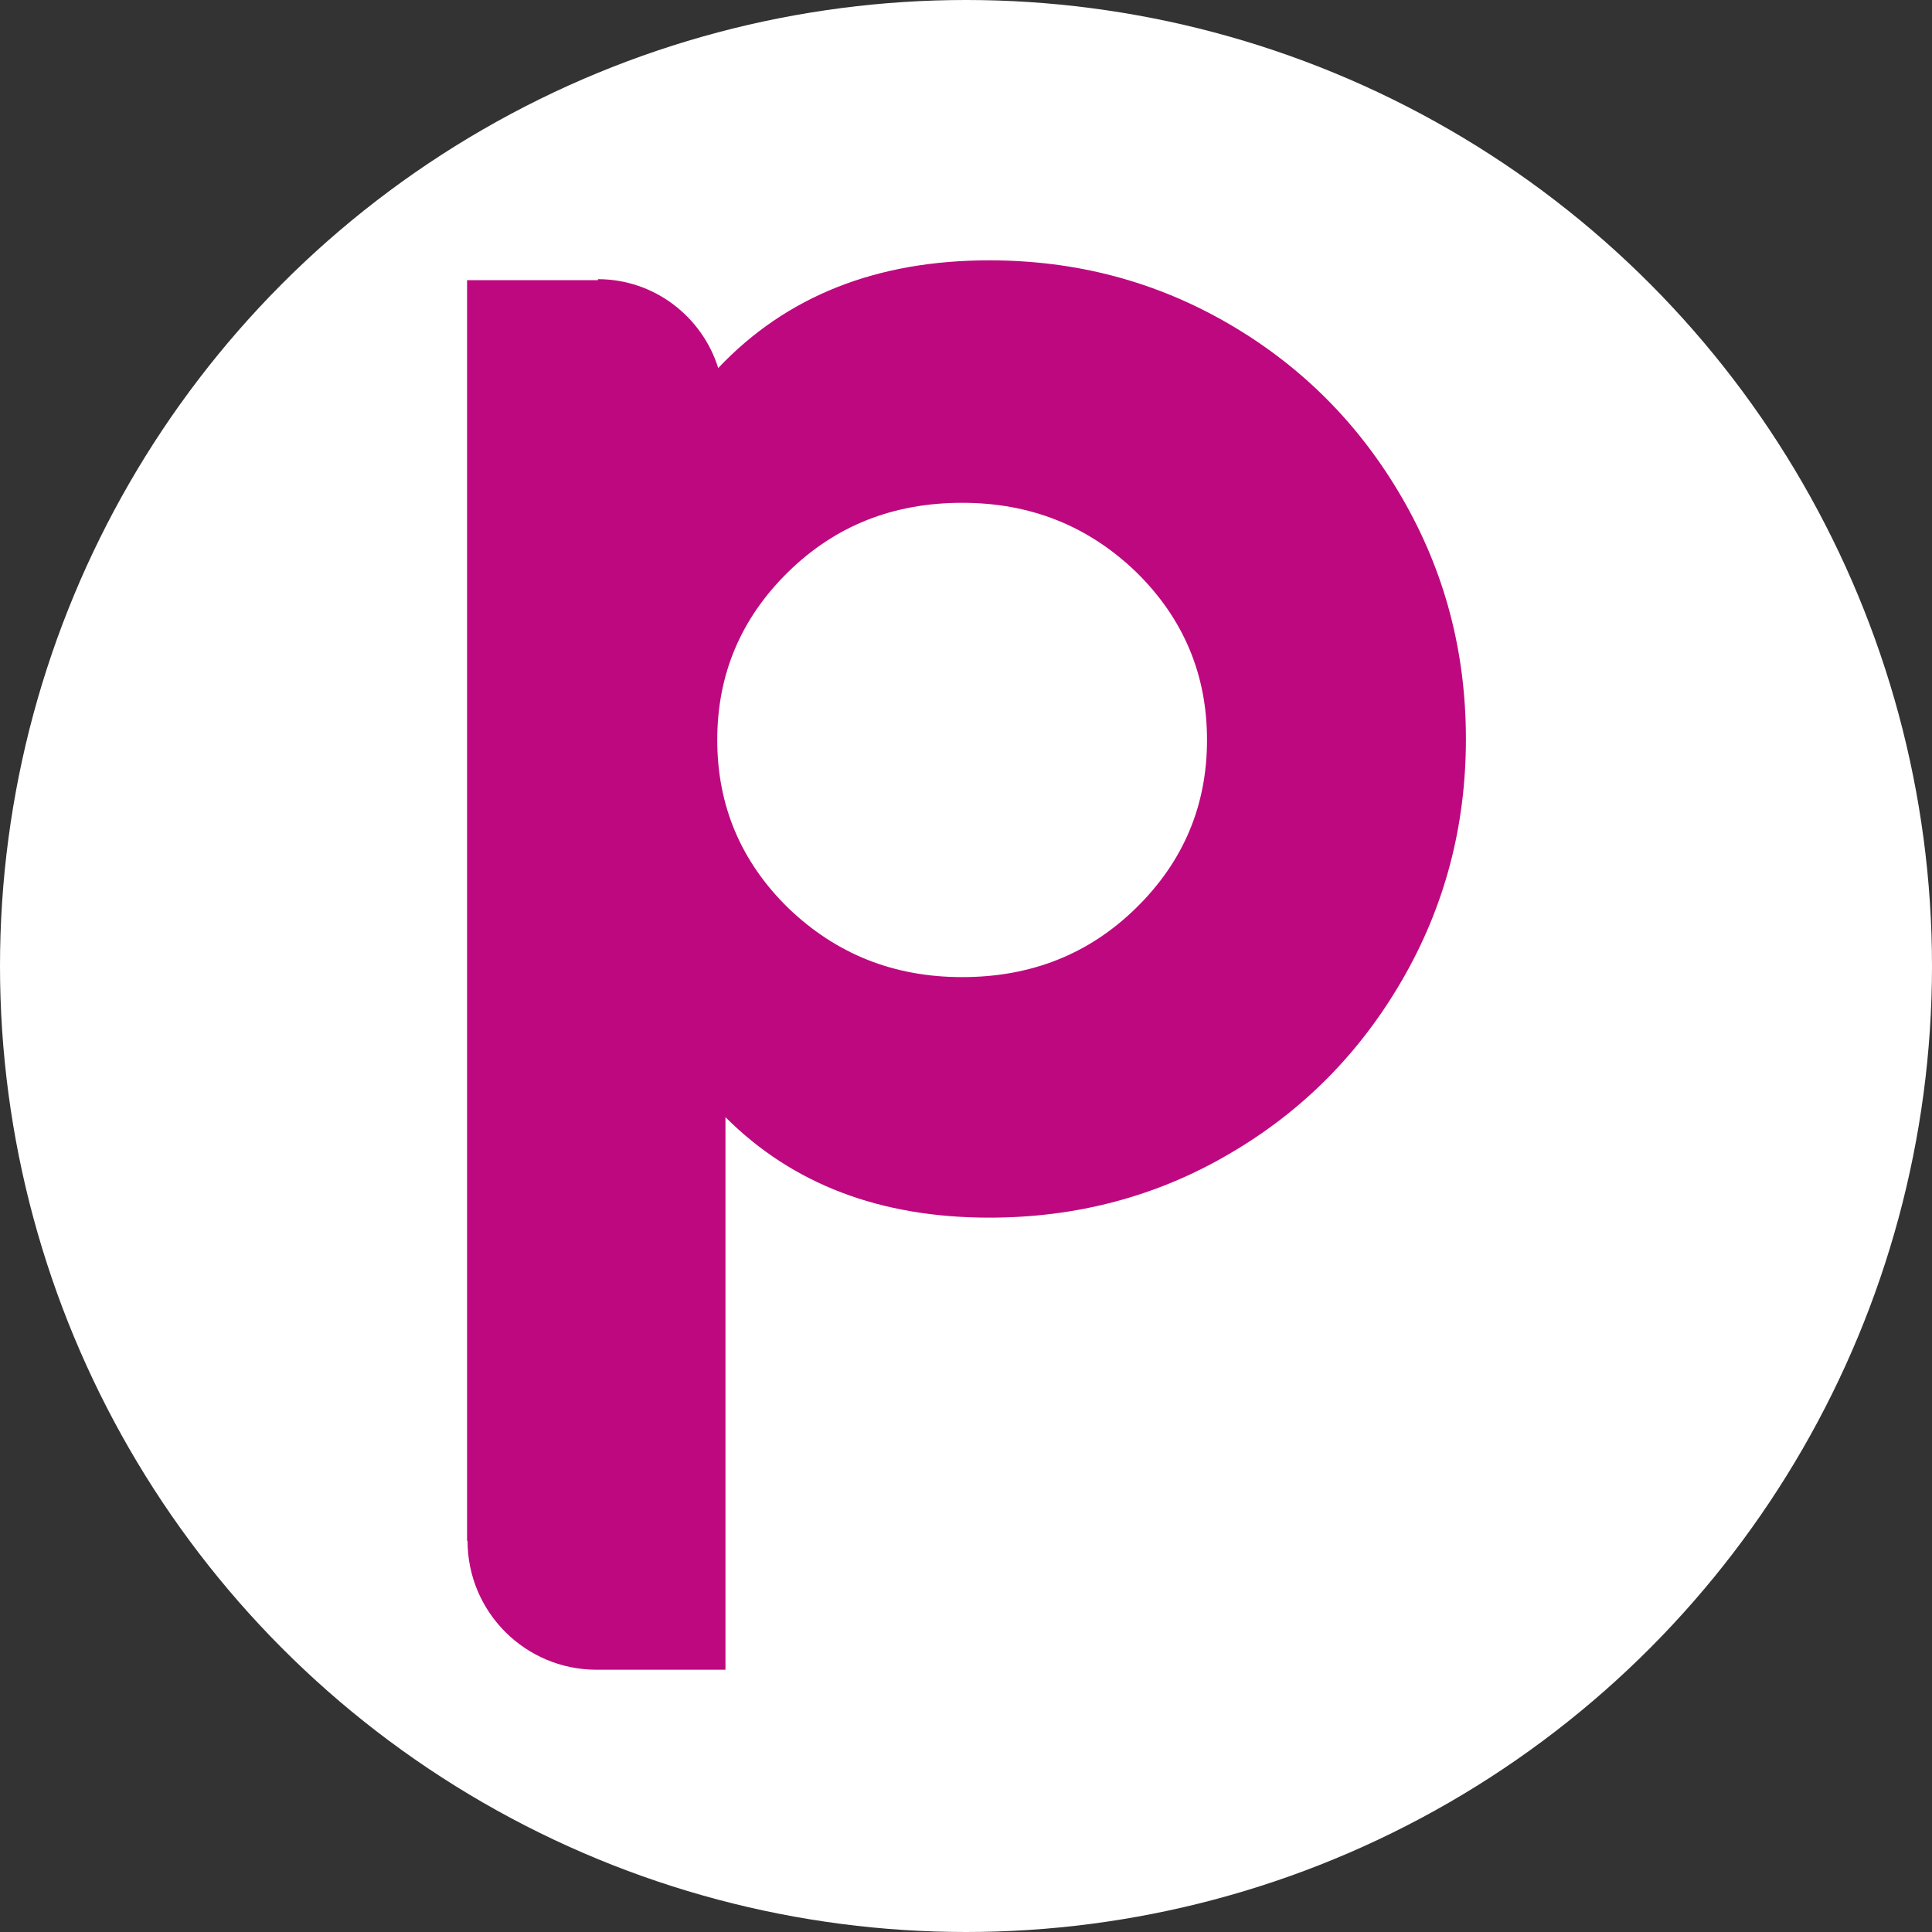
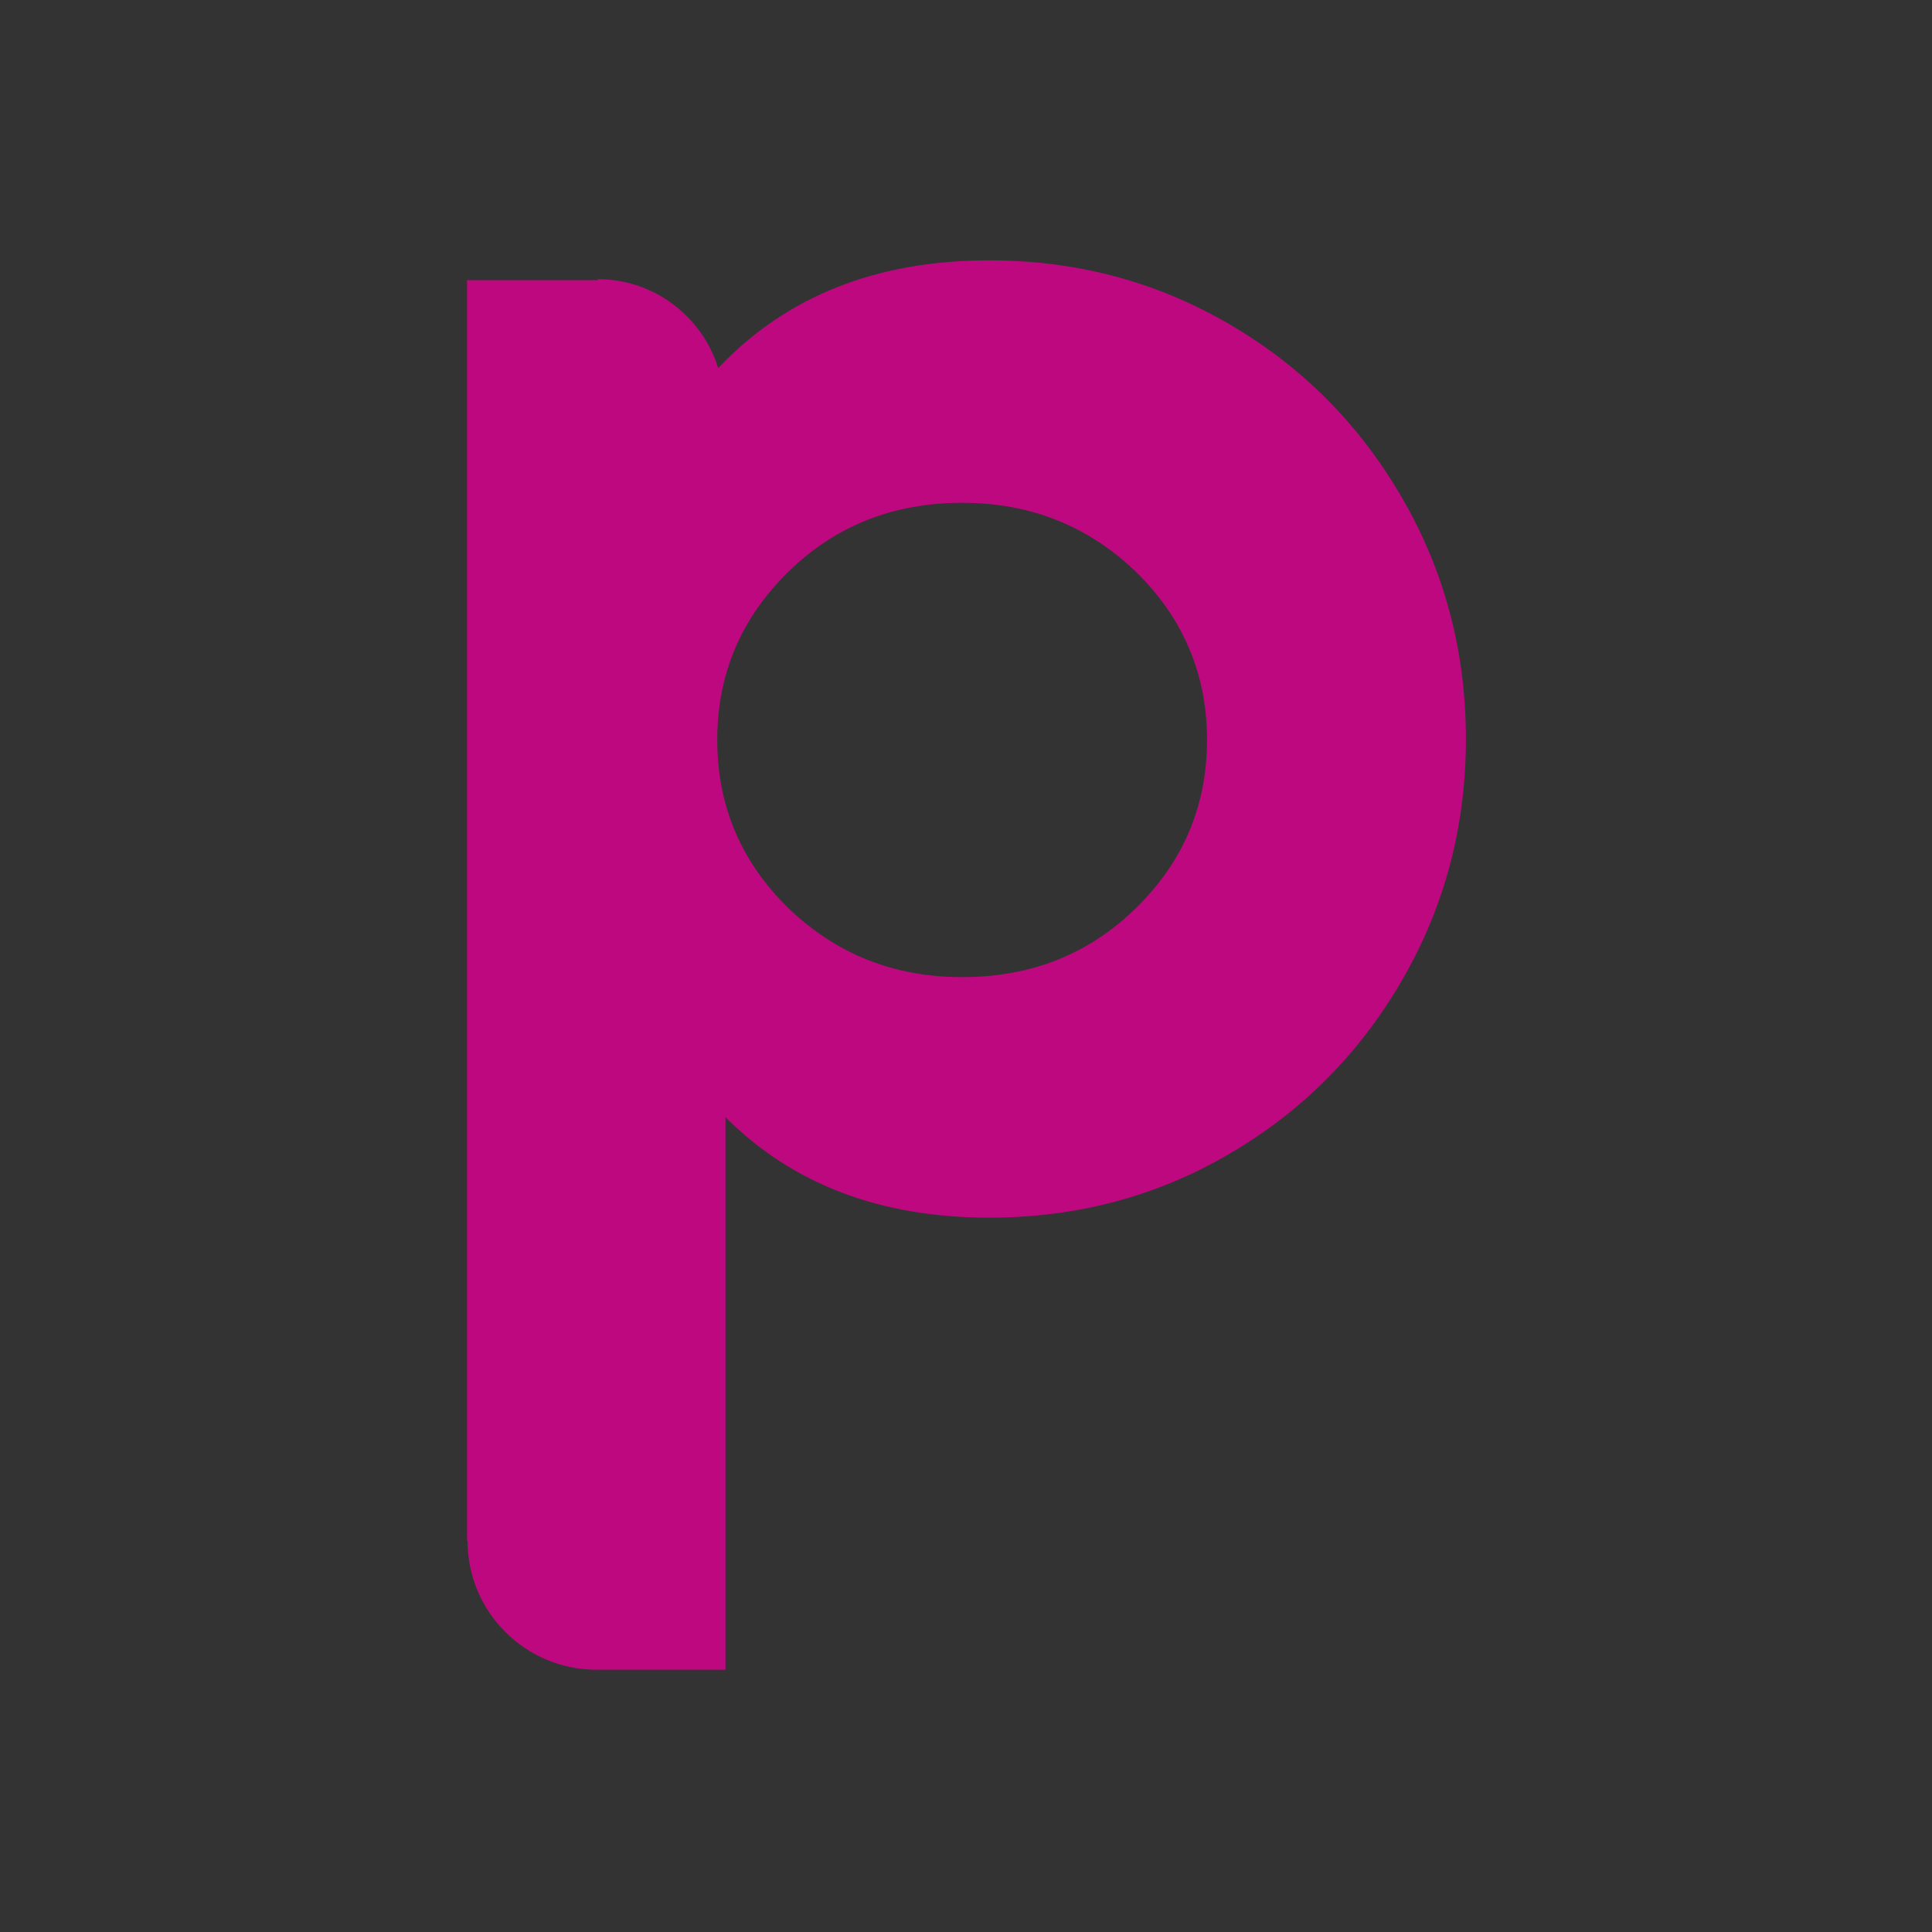
<svg xmlns="http://www.w3.org/2000/svg" id="Laag_1" data-name="Laag 1" viewBox="0 0 40 40">
  <rect x="0" y="0" width="40" height="40" fill="#333333" stroke="none" />
  <defs>
    <style>
      .cls-1 {
        fill: none;
      }

      .cls-2 {
        fill: #be087f;
      }

      .cls-3 {
        fill: #fff;
      }

      .cls-4 {
        clip-path: url(#clippath);
      }
    </style>
    <clipPath id="clippath">
      <circle class="cls-1" cx="20" cy="20" r="20" />
    </clipPath>
  </defs>
  <g class="cls-4">
-     <path class="cls-3" d="M0,20C0,8.95,8.95,0,20,0s20,8.95,20,20-8.95,20-20,20S0,31.05,0,20Z" />
-   </g>
+     </g>
  <path class="cls-2" d="M12.38,5.8h-2.71v26.1h.01c0,1.48,1.2,2.67,2.67,2.67h2.67s0-11.44,0-11.44c1.39,1.39,3.21,2.08,5.46,2.08,1.81,0,3.47-.44,4.97-1.32,1.51-.88,2.7-2.08,3.58-3.6.88-1.52,1.32-3.18,1.32-4.99s-.44-3.47-1.32-4.99c-.88-1.52-2.07-2.72-3.58-3.6-1.51-.88-3.16-1.32-4.97-1.32-2.33,0-4.2.74-5.61,2.23-.33-1.06-1.32-1.84-2.49-1.84M16.32,11.84c.98-.96,2.18-1.43,3.6-1.43s2.61.48,3.6,1.43c.98.96,1.47,2.12,1.47,3.48s-.49,2.52-1.47,3.48c-.98.96-2.18,1.43-3.6,1.43s-2.61-.48-3.6-1.43c-.98-.96-1.47-2.12-1.47-3.48s.49-2.52,1.47-3.48Z" />
</svg>